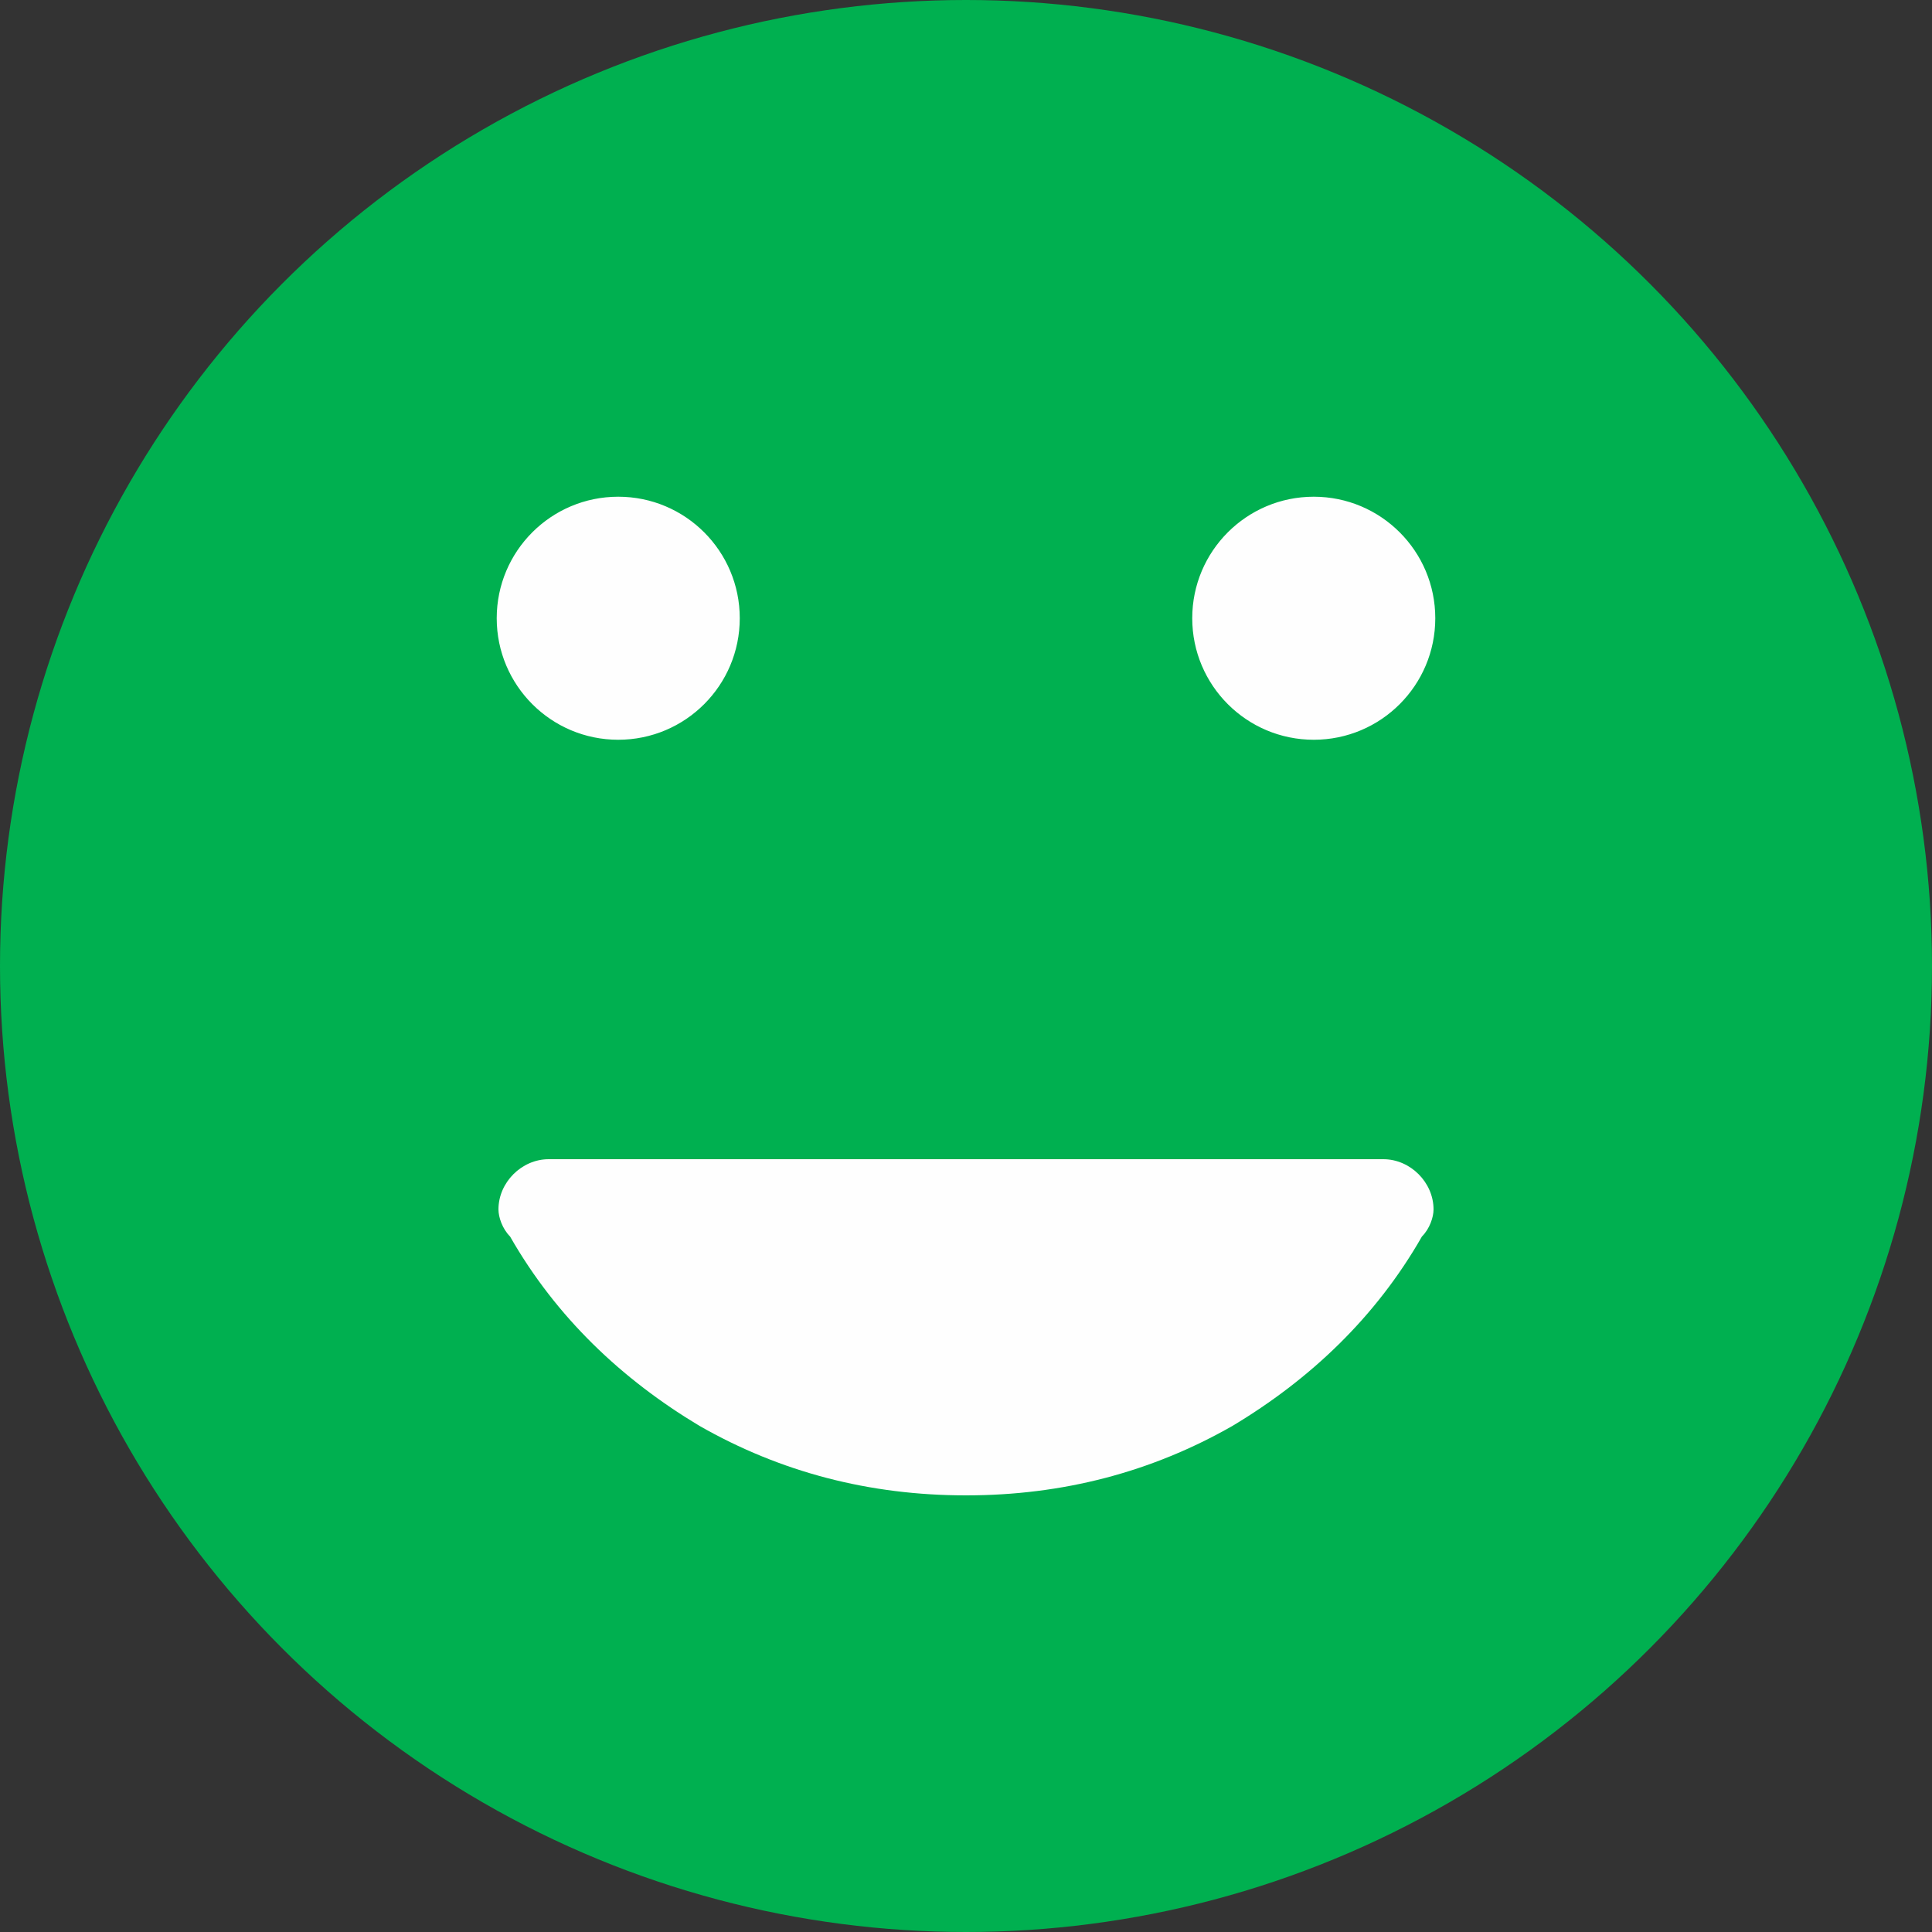
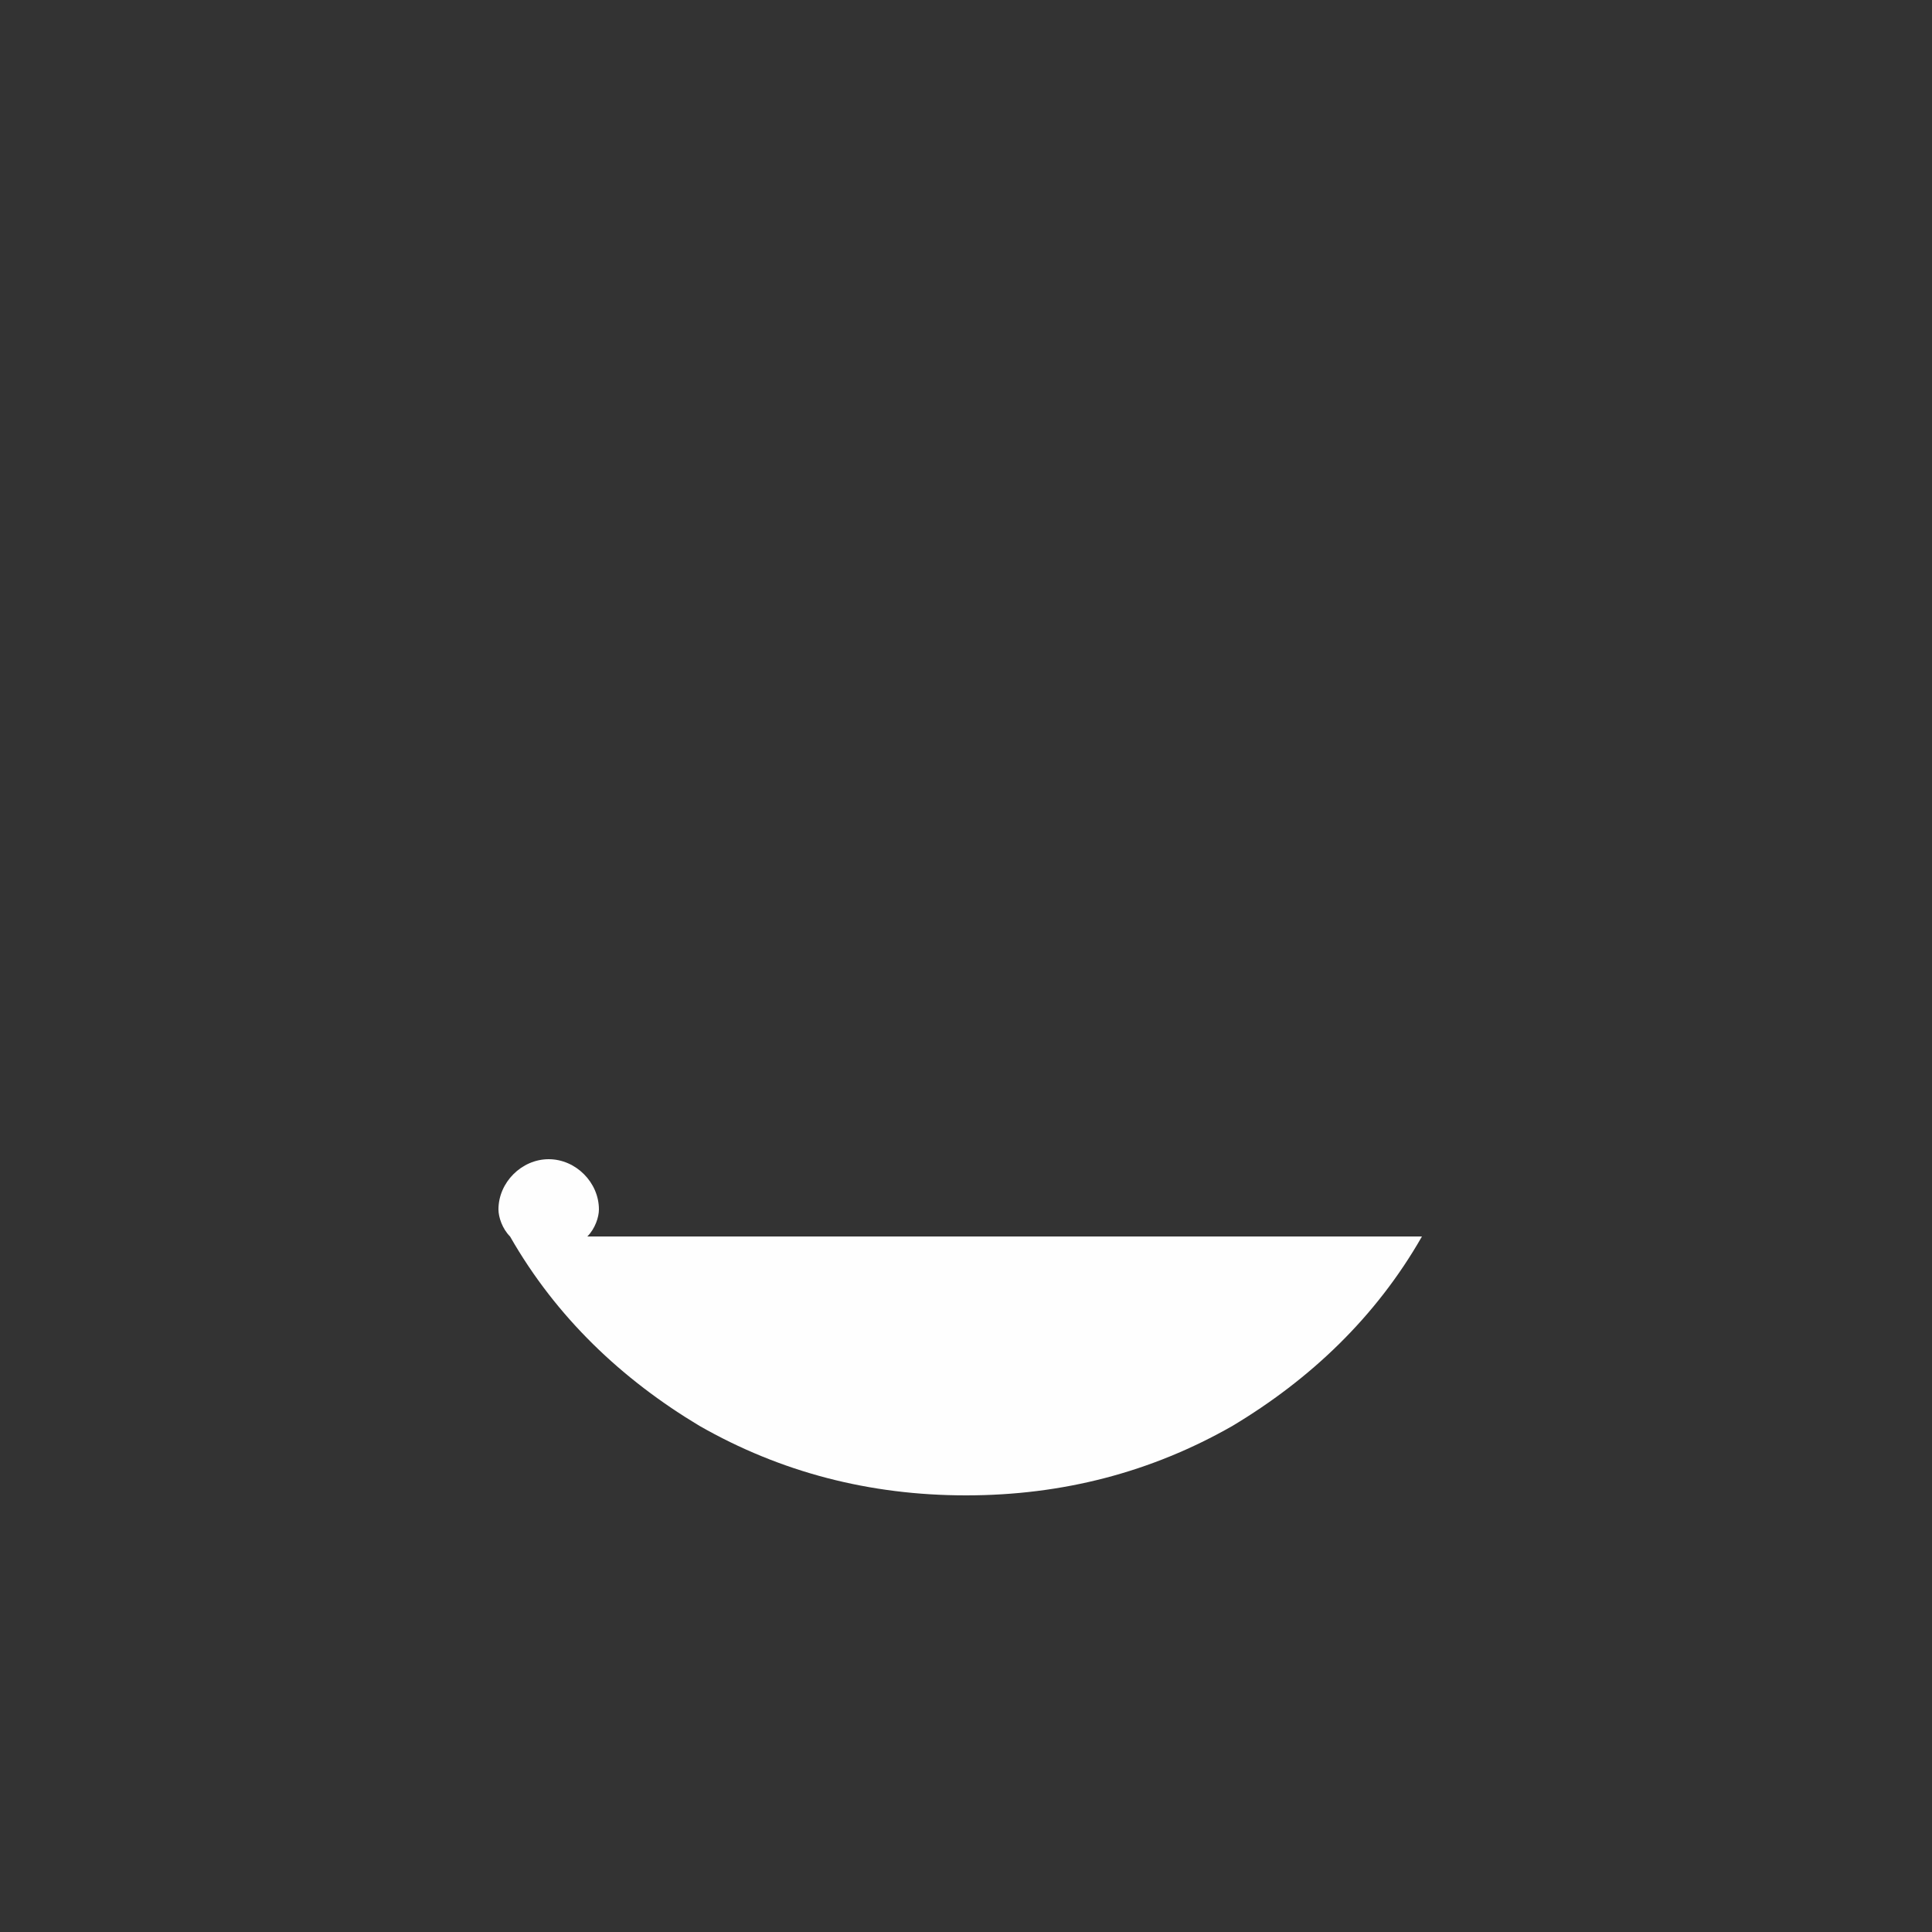
<svg xmlns="http://www.w3.org/2000/svg" xml:space="preserve" width="500px" height="500px" version="1.1" style="shape-rendering:geometricPrecision; text-rendering:geometricPrecision; image-rendering:optimizeQuality; fill-rule:evenodd; clip-rule:evenodd" viewBox="0 0 500 500">
  <rect x="0" y="0" width="500" height="500" fill="#333333" stroke="none" />
  <defs>
    <style type="text/css">
   
    .str0 {stroke:#FEFEFE;stroke-width:0.9}
    .fil1 {fill:#FEFEFE}
    .fil0 {fill:#00B050}
    .fil2 {fill:#FEFEFE;fill-rule:nonzero}
   
  </style>
  </defs>
  <g id="Warstwa_x0020_1">
-     <circle class="fil0" cx="250" cy="250" r="250" />
-     <circle class="fil1 str0" cx="160" cy="160" r="31" />
-     <path class="fil2" d="M368 320c-12,21 -29,37 -49,49 -21,12 -44,18 -69,18 -25,0 -48,-6 -69,-18 -20,-12 -37,-28 -49,-49 -2,-2 -3,-5 -3,-7 0,-7 6,-13 13,-13l216 0c7,0 13,6 13,13 0,2 -1,5 -3,7z" />
-     <circle class="fil1 str0" cx="340" cy="160" r="31" />
+     <path class="fil2" d="M368 320c-12,21 -29,37 -49,49 -21,12 -44,18 -69,18 -25,0 -48,-6 -69,-18 -20,-12 -37,-28 -49,-49 -2,-2 -3,-5 -3,-7 0,-7 6,-13 13,-13c7,0 13,6 13,13 0,2 -1,5 -3,7z" />
  </g>
</svg>